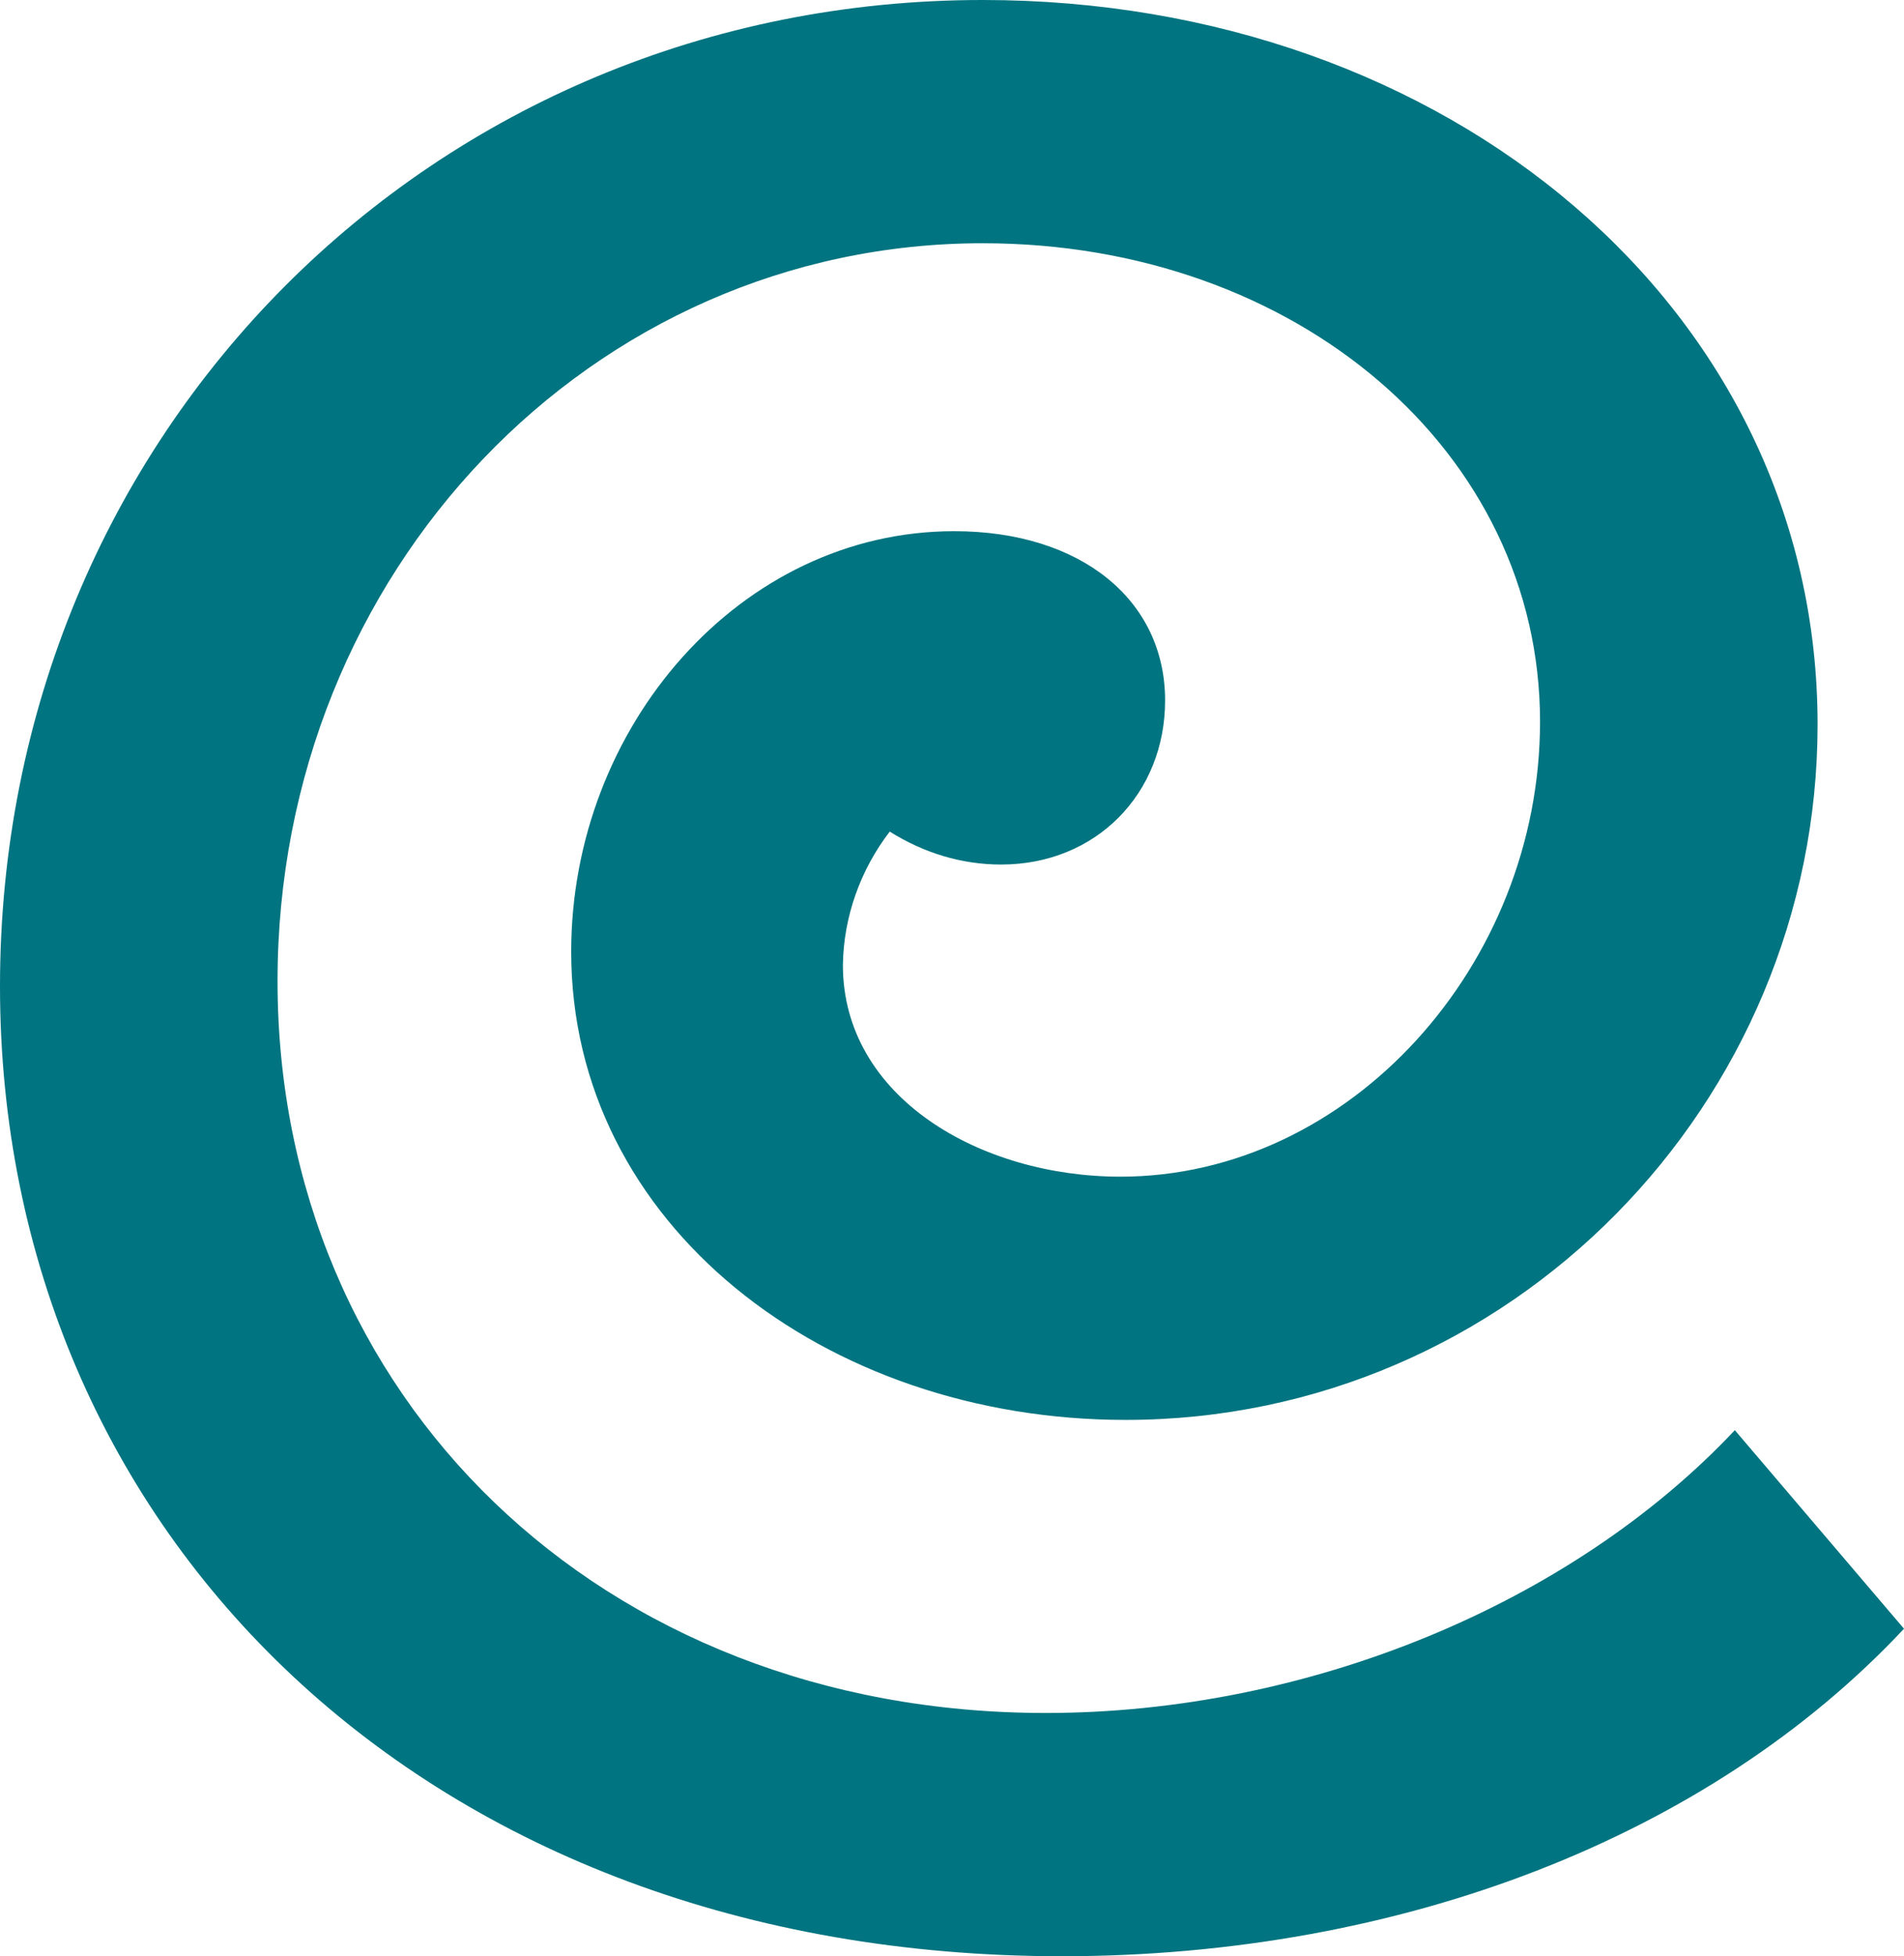
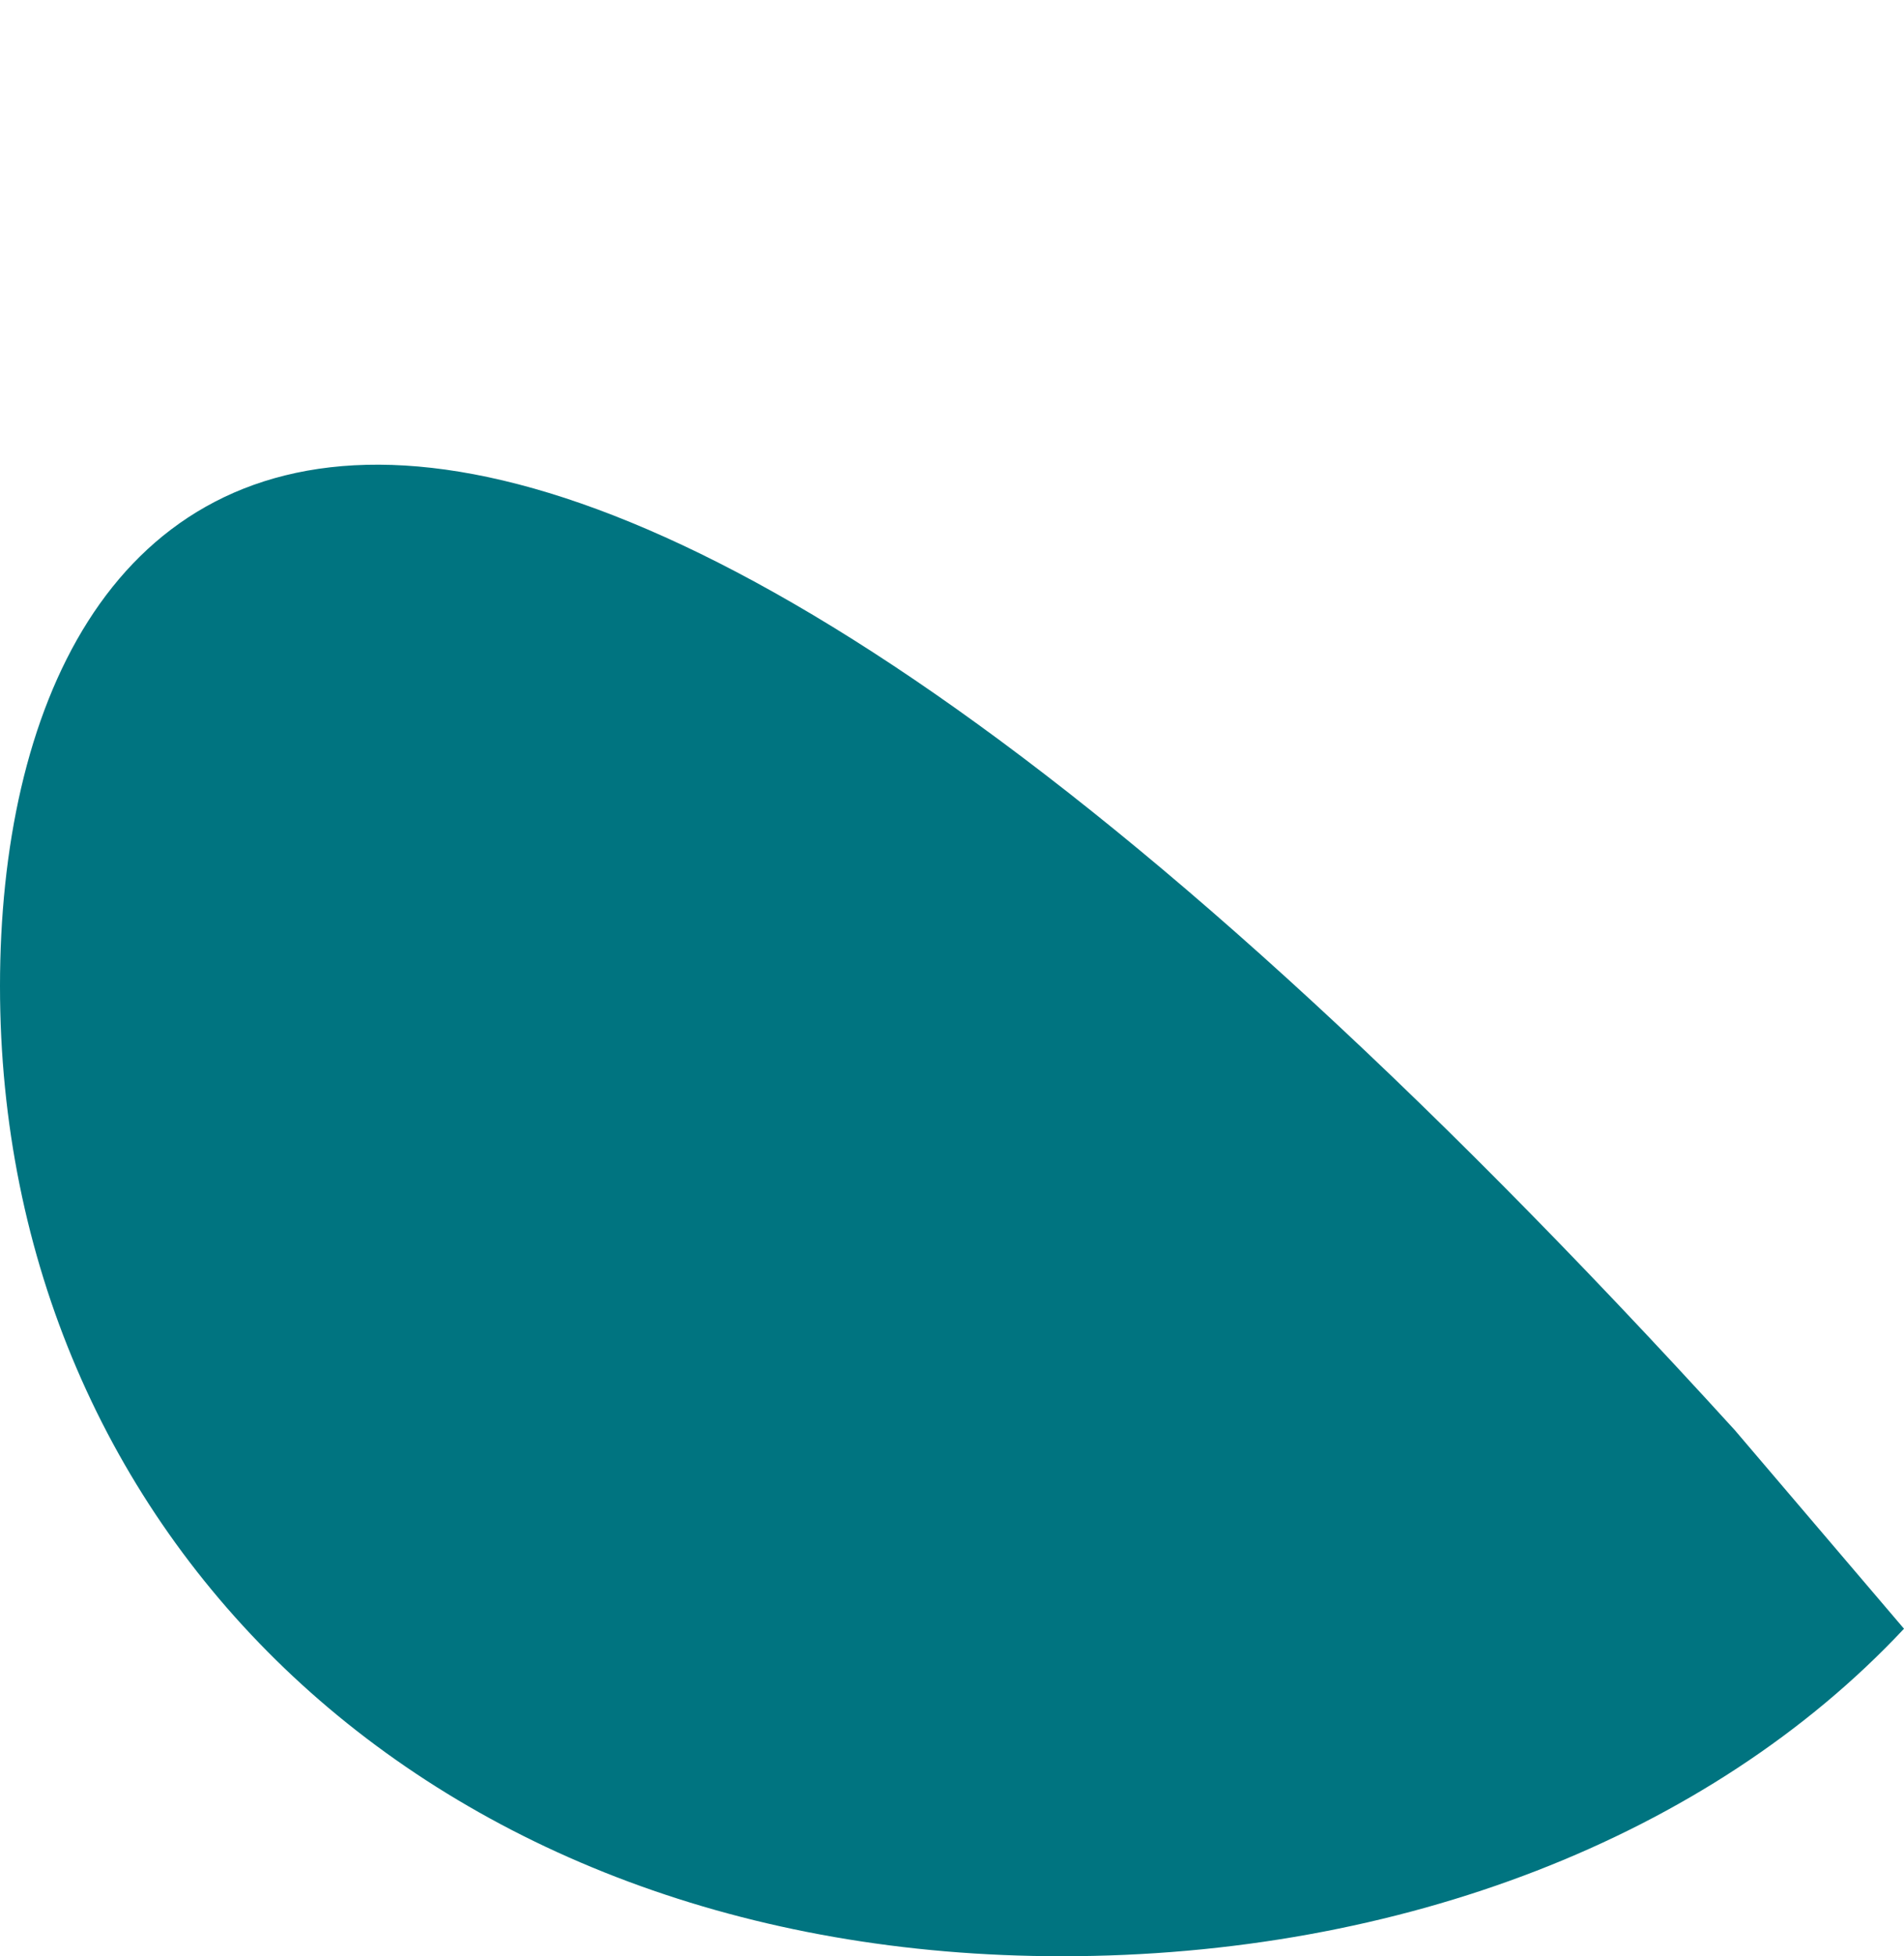
<svg xmlns="http://www.w3.org/2000/svg" overflow="visible" viewBox="0 0 260 267">
-   <path d="M236.9 195.2c-22.4 23.8-58.4 38.6-94.1 38.6-60.9 0-104.9-43.3-104.9-99.9 0-55.9 42.9-100.7 96.3-100.7 42.9 0 76.1 28.5 76.1 65.3 0 33.2-26 62.1-57.3 62.1-19.1 0-37.9-10.8-37.9-28.9.1-6.6 2.4-13 6.4-18.2 4.6 2.9 9.8 4.5 15.2 4.5 13 0 22.4-9.7 22.4-22.4 0-13.7-11.5-23.1-28.8-23.1-29.2 0-52.3 26.7-52.3 57.4 0 37.2 34.6 63.9 75.7 63.9 52.6 0 94.5-43.3 94.5-94.9 0-56.7-50.5-98.9-114-98.9C59.1 0 0 59.2 0 134.6 0 209.3 58.4 267 145 267c46.2 0 88.3-16.2 115-44.7l-23.1-27.1z" fill="#007480" />
+   <path d="M236.9 195.2C59.1 0 0 59.2 0 134.6 0 209.3 58.4 267 145 267c46.2 0 88.3-16.2 115-44.7l-23.1-27.1z" fill="#007480" />
</svg>